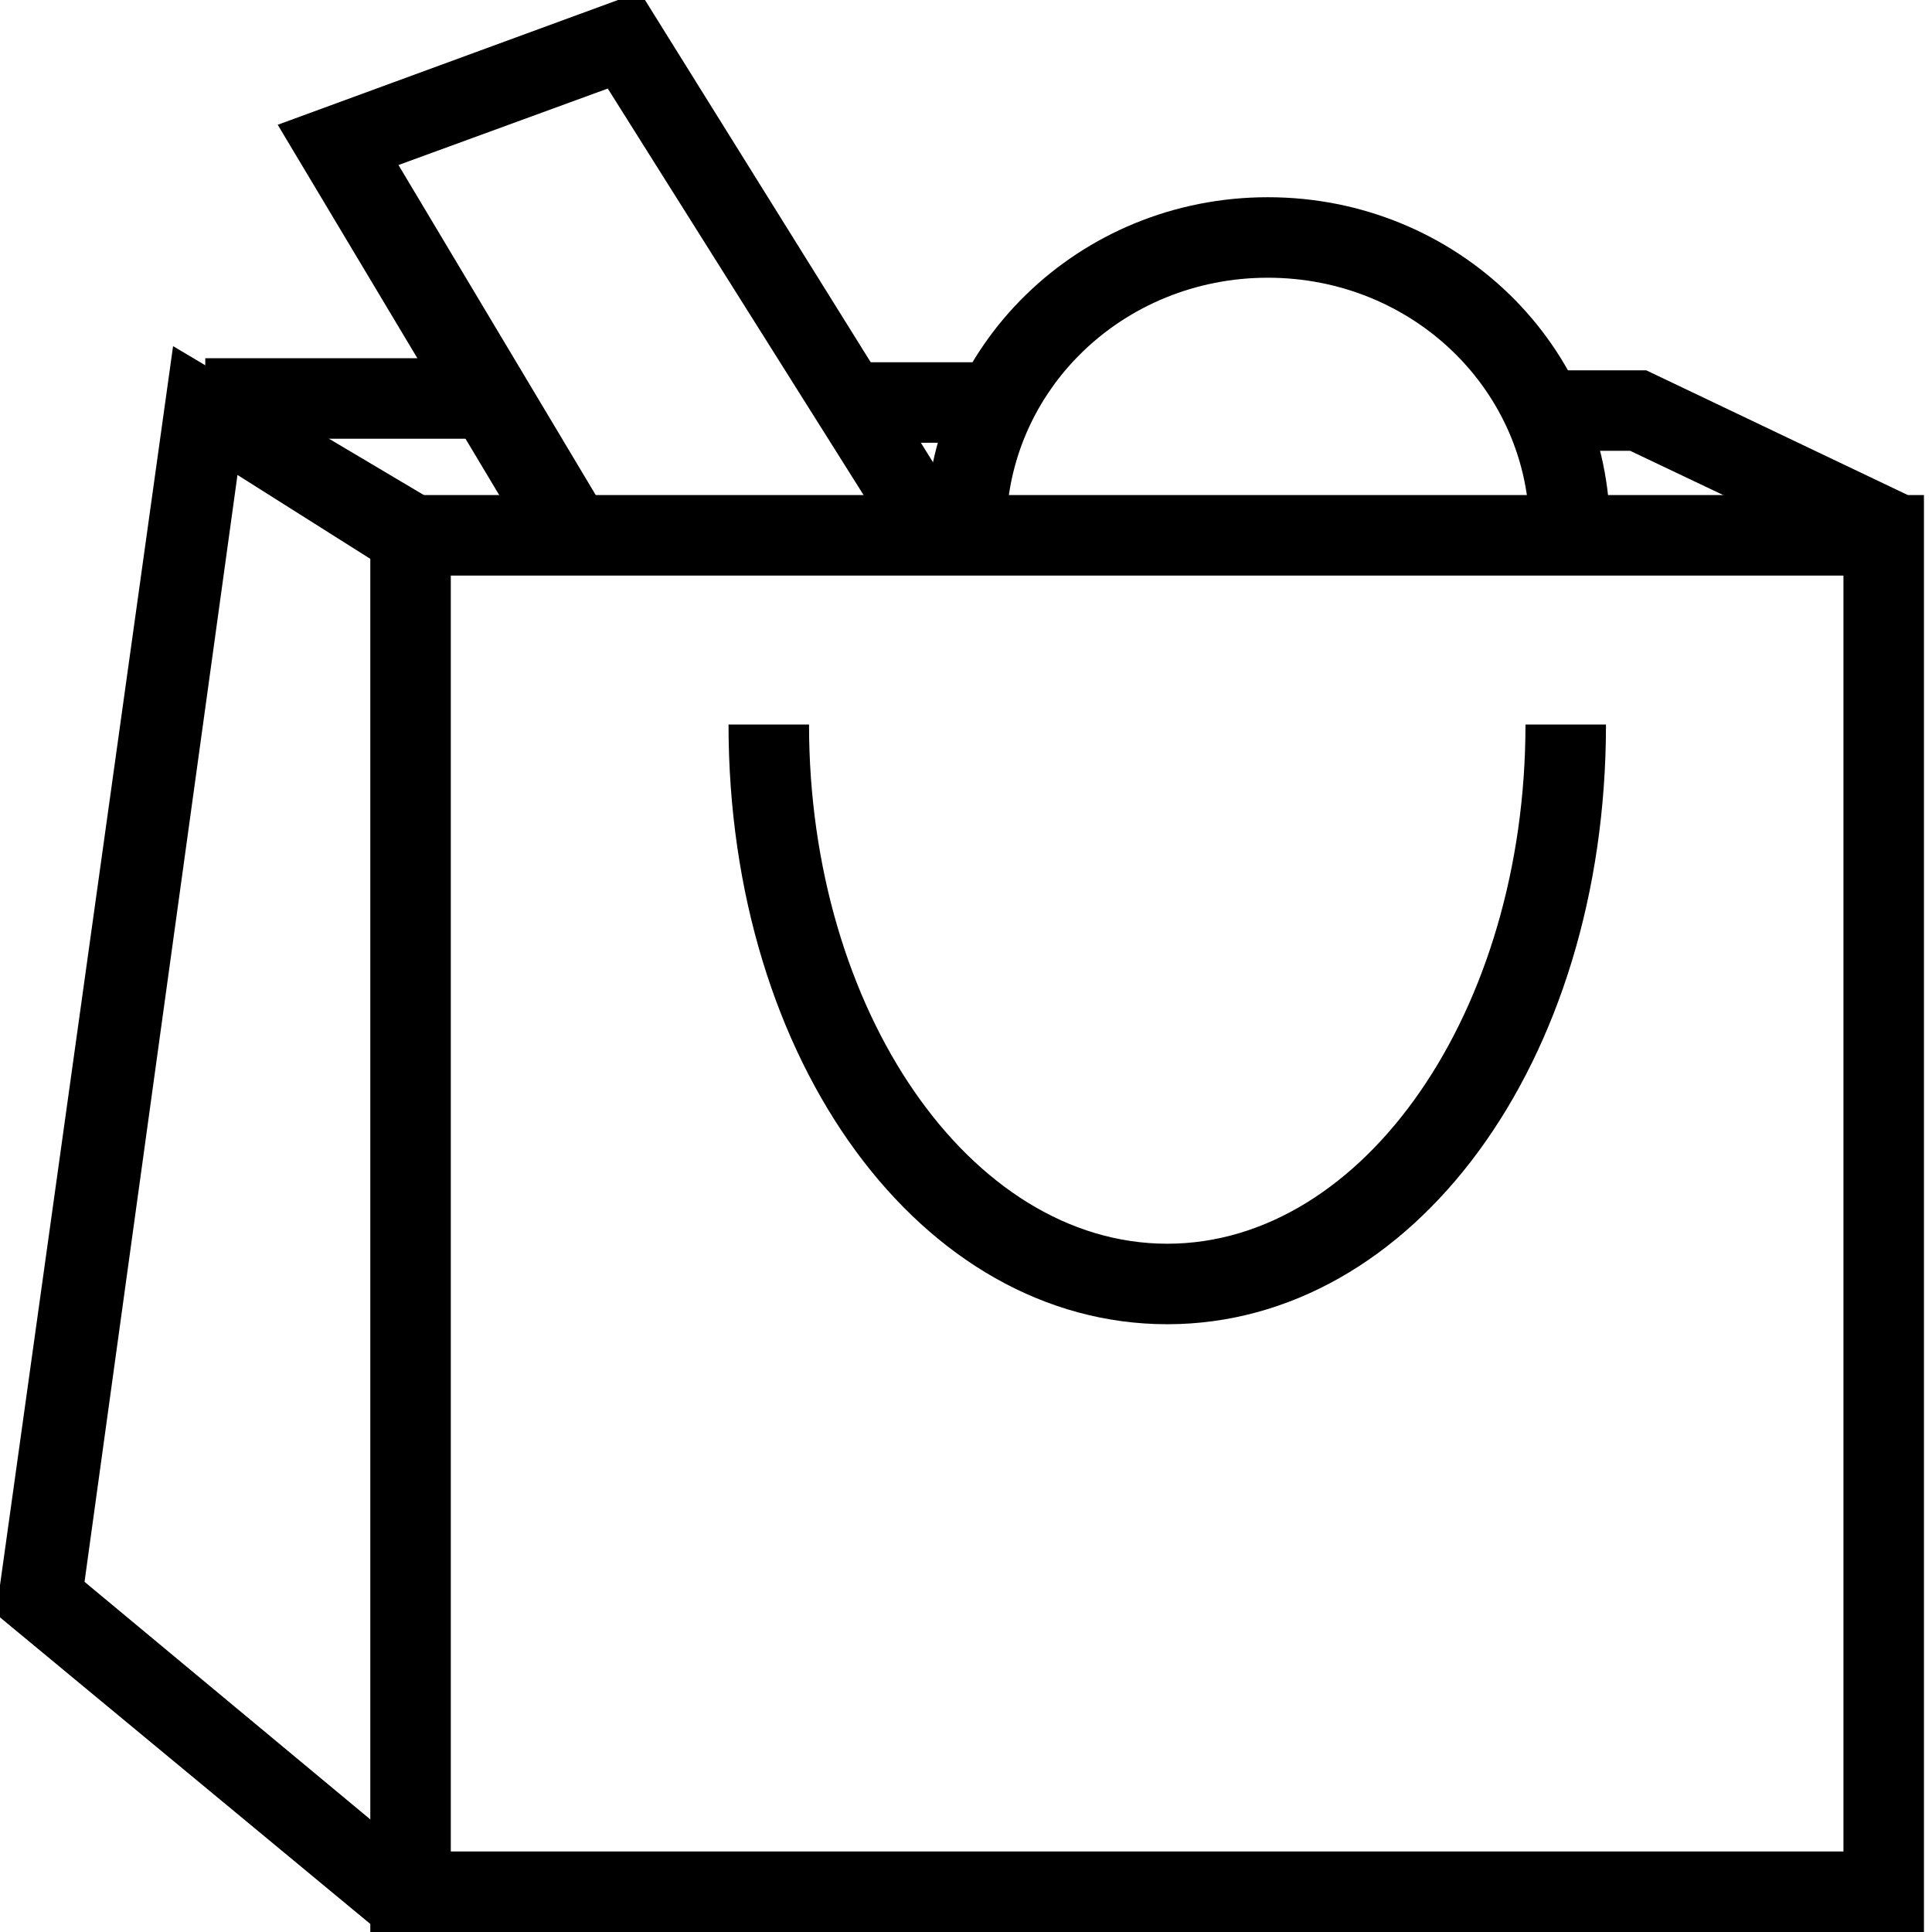
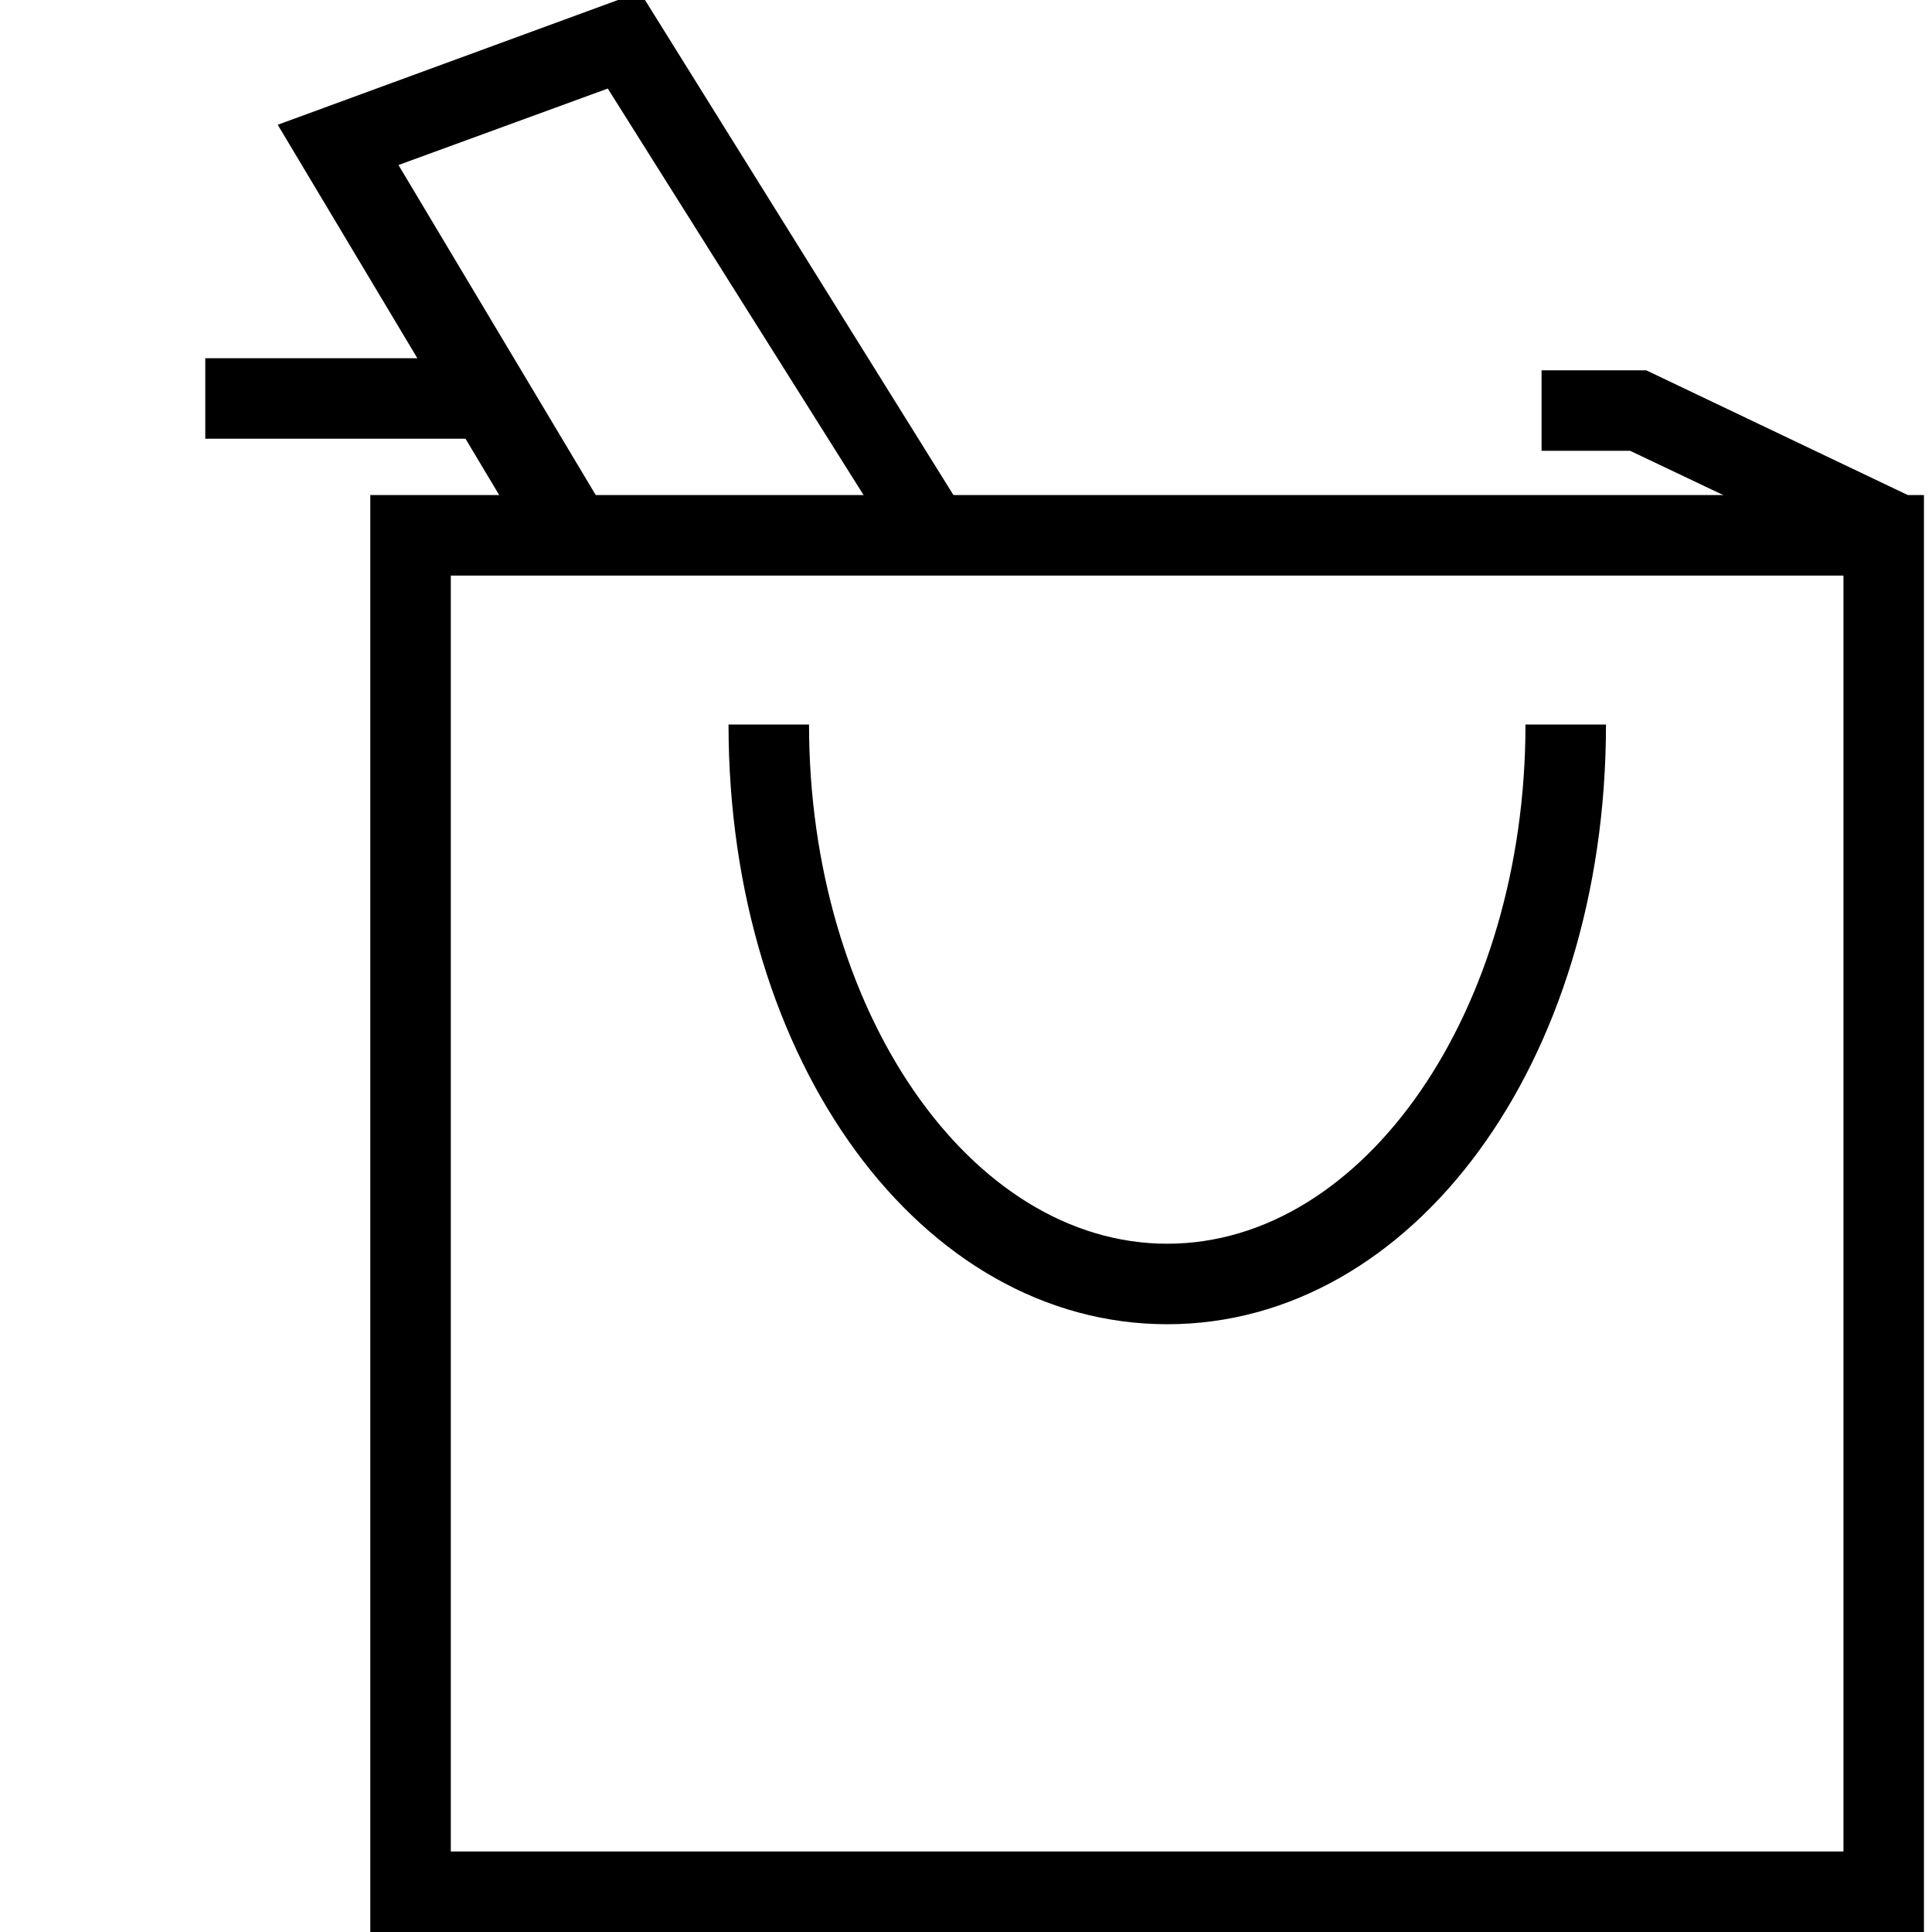
<svg xmlns="http://www.w3.org/2000/svg" version="1.1" x="0px" y="0px" viewBox="0 0 48 48" enable-background="new 0 0 48 48" xml:space="preserve">
  <g>
    <path d="M47.8,48H9.2V12.3h38.6V48z M11.2,46h34.6V14.3H11.2V46z" />
-     <polygon points="9.2,47.8 -0.1,40.1 4.3,8.6 10.7,12.4 9.7,14.2 5.9,11.8 2.1,39.3 10.4,46.2  " />
    <path d="M29,32.9c-6.1,0-10.9-6.5-10.9-14.9h2c0,7.1,4,12.9,8.9,12.9s8.9-5.8,8.9-12.9h2   C39.9,26.4,35.1,32.9,29,32.9z" />
    <polygon points="46.6,14.1 40.5,11.2 38.3,11.2 38.3,9.2 40.9,9.2 47.4,12.3  " />
-     <rect x="21.1" y="9" width="3.3" height="2" />
    <rect x="5.1" y="8.9" width="7.1" height="2" />
    <polygon points="22.4,13.8 15.1,2.2 9.9,4.1 15.1,12.8 13.3,13.8 6.9,3.1 15.9,-0.2 24,12.8  " />
-     <path d="M40,13.2h-2c0-3.5-2.9-6.3-6.5-6.3S25,9.7,25,13.2h-2c0-4.6,3.8-8.3,8.5-8.3S40,8.6,40,13.2z" />
  </g>
</svg>